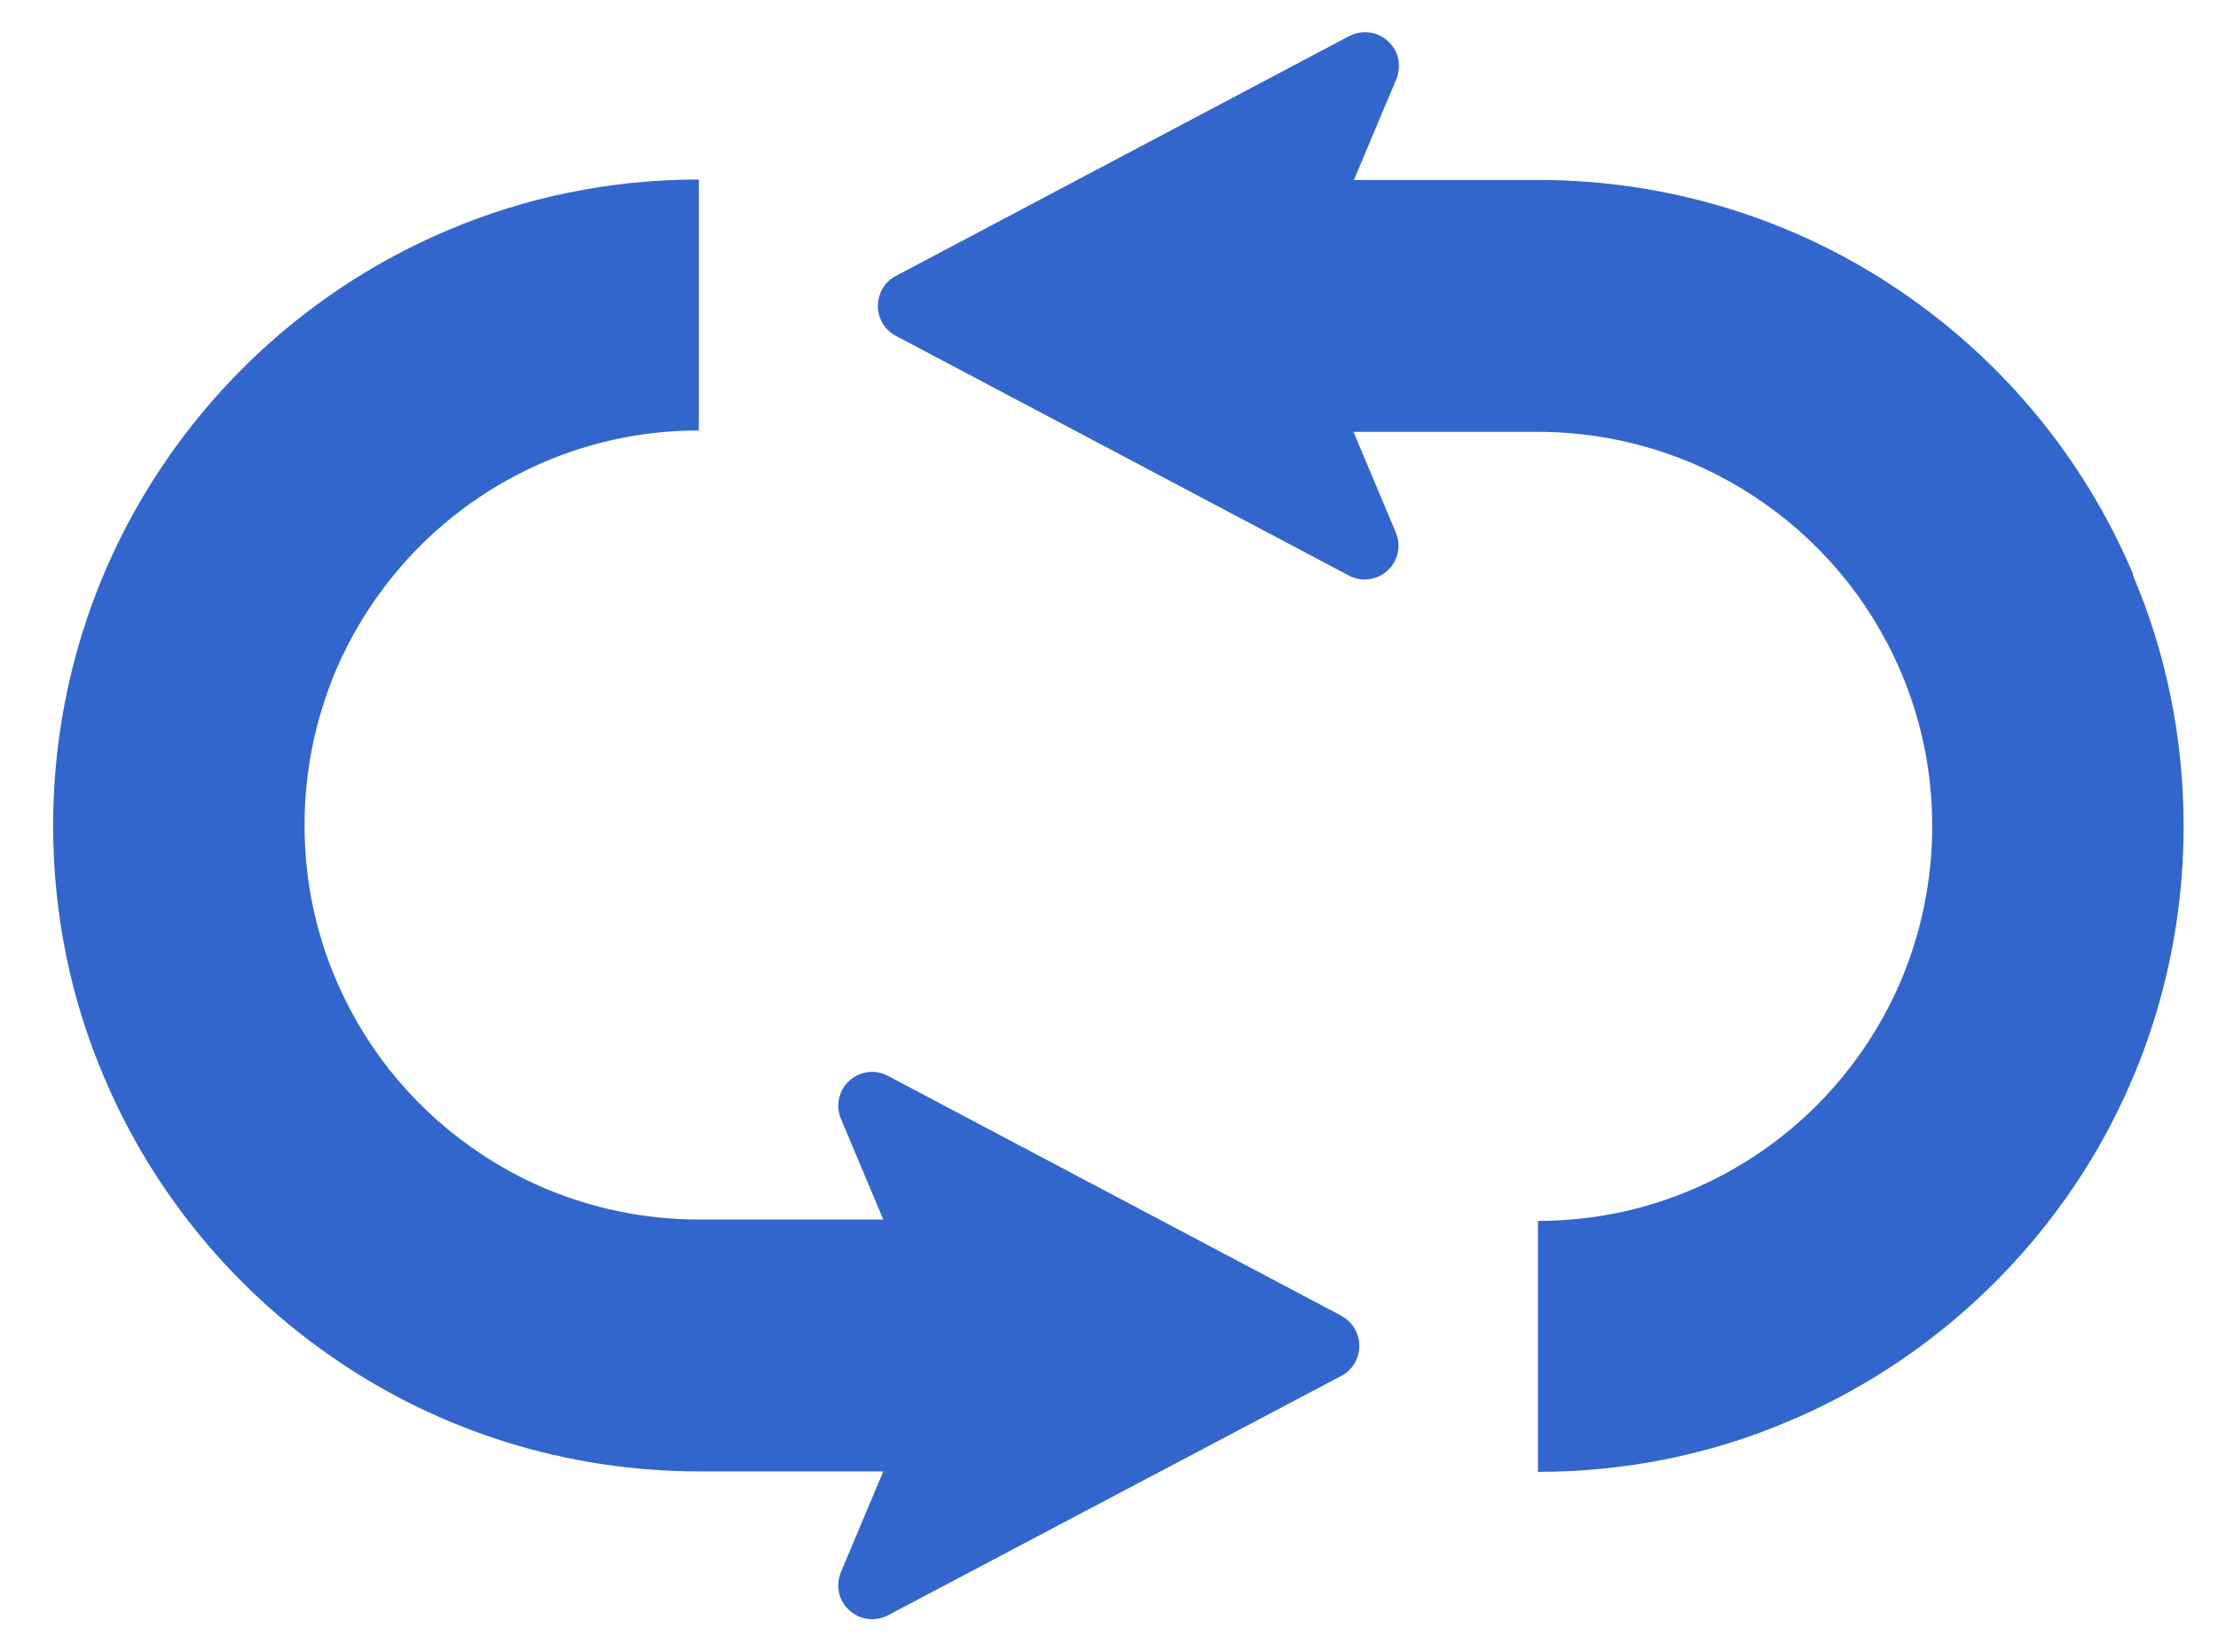
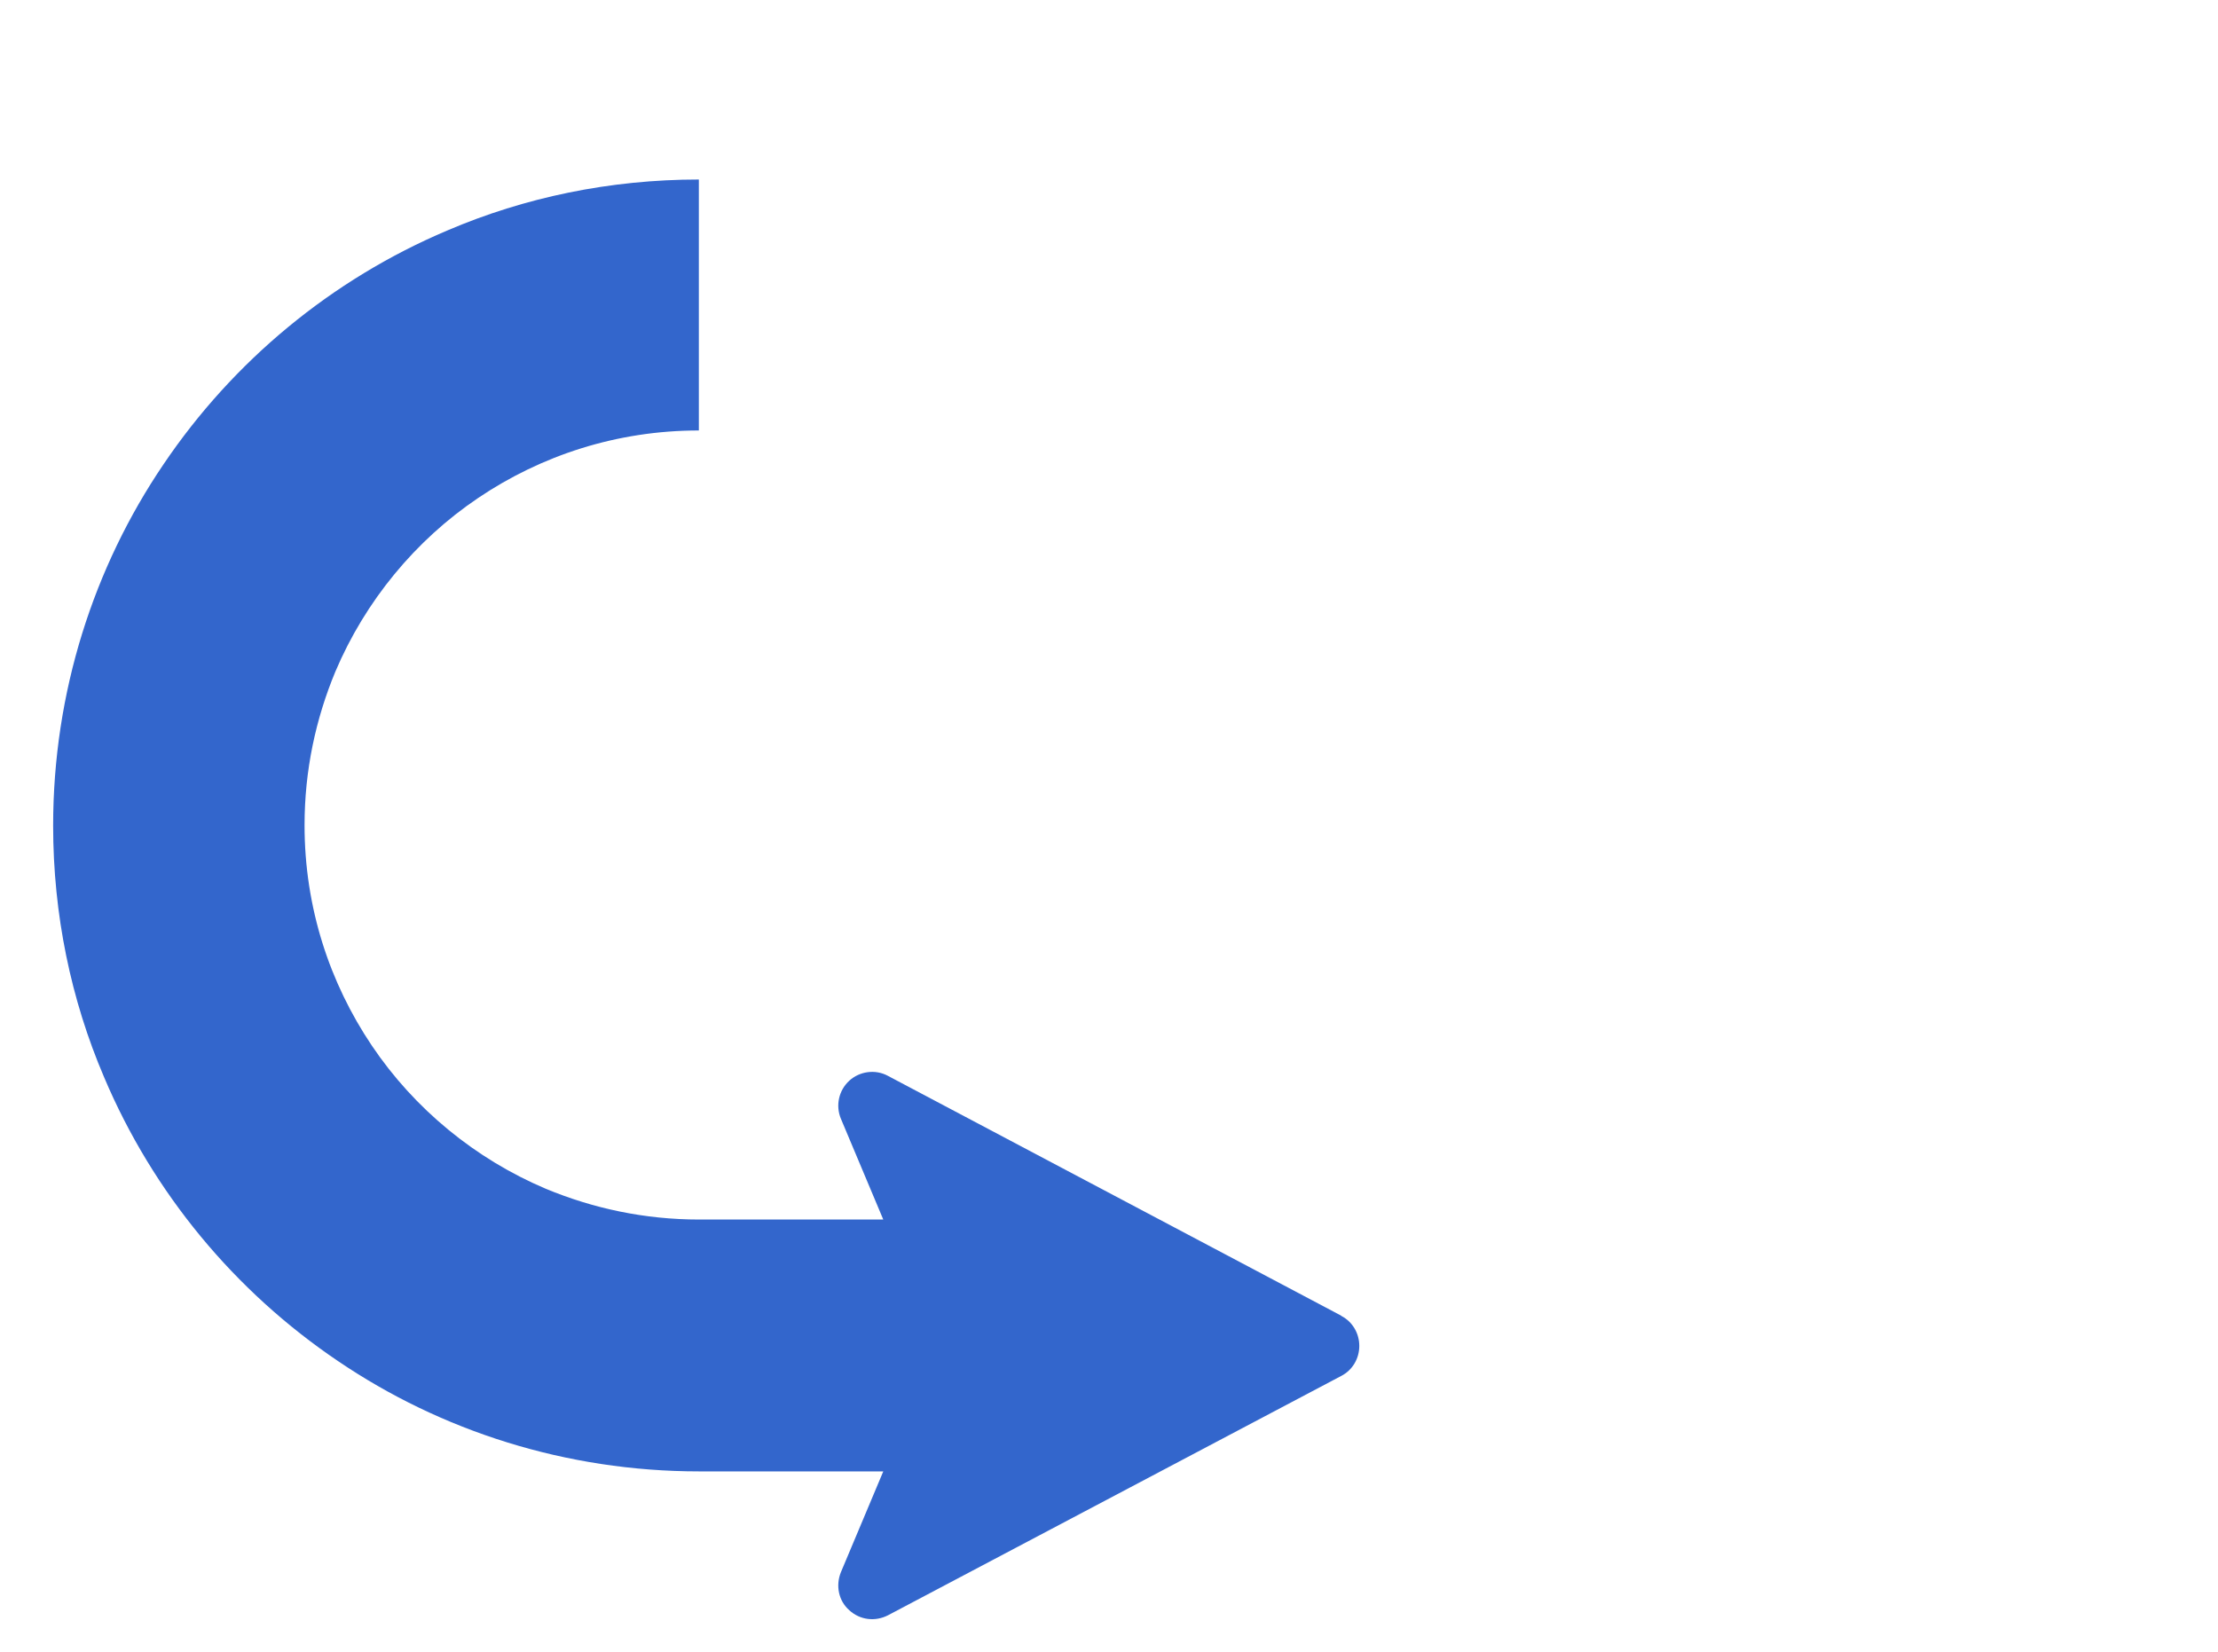
<svg xmlns="http://www.w3.org/2000/svg" version="1.1" viewBox="0 0 496.7 370">
  <defs>
    <style>
      .cls-1 {
        fill: #36c;
      }
    </style>
  </defs>
  <g>
    <g id="_x32_">
-       <path class="cls-1" d="M477.7,128.6c-11-26-29.3-48-52.4-63.6-23-15.6-51-24.7-80.9-24.7h-41.2l9.5-22.6c1.2-3,.5-6.4-1.9-8.5-2.4-2.2-5.8-2.6-8.7-1.1l-101.5,53.7c-2.5,1.3-4,3.9-4,6.7,0,2.8,1.5,5.4,4,6.7l101.5,53.7c2.8,1.5,6.3,1,8.6-1.1,2.4-2.2,3.1-5.6,1.9-8.5l-9.5-22.6h41.2c12.3,0,23.8,2.5,34.4,6.9,15.8,6.7,29.4,17.9,38.9,32,9.5,14.1,15.1,31,15.1,49.4,0,12.3-2.5,23.8-6.9,34.4-6.7,15.8-17.9,29.4-32,38.9-14.1,9.5-31,15.1-49.4,15.1v56.2c19.9,0,39-4,56.3-11.4,26-11,48-29.3,63.6-52.3,15.6-23,24.7-51,24.7-80.9,0-19.9-4-39-11.4-56.3Z" />
      <path class="cls-1" d="M300.3,294.6l-101.5-53.7c-2.8-1.5-6.3-1-8.6,1.1-2.4,2.2-3.1,5.6-1.9,8.5l9.5,22.6h-41.2c-12.3,0-23.8-2.5-34.4-6.9-15.8-6.7-29.4-17.9-38.9-32-9.5-14.1-15.1-31-15.1-49.4,0-12.3,2.5-23.8,6.9-34.4,6.7-15.8,17.9-29.4,32-38.9,14.1-9.5,31-15.1,49.4-15.1v-56.2c-19.9,0-39,4-56.3,11.4-26,11-48,29.3-63.6,52.4-15.6,23-24.7,51-24.7,80.9,0,19.9,4,39,11.4,56.3,11,26,29.3,48,52.4,63.6,23,15.6,51,24.7,80.9,24.7h41.2l-9.5,22.6c-1.2,3-.5,6.4,1.9,8.5,2.4,2.2,5.8,2.6,8.7,1.1l101.5-53.6c2.5-1.3,4-3.9,4-6.7,0-2.8-1.5-5.4-4-6.7Z" />
    </g>
  </g>
</svg>